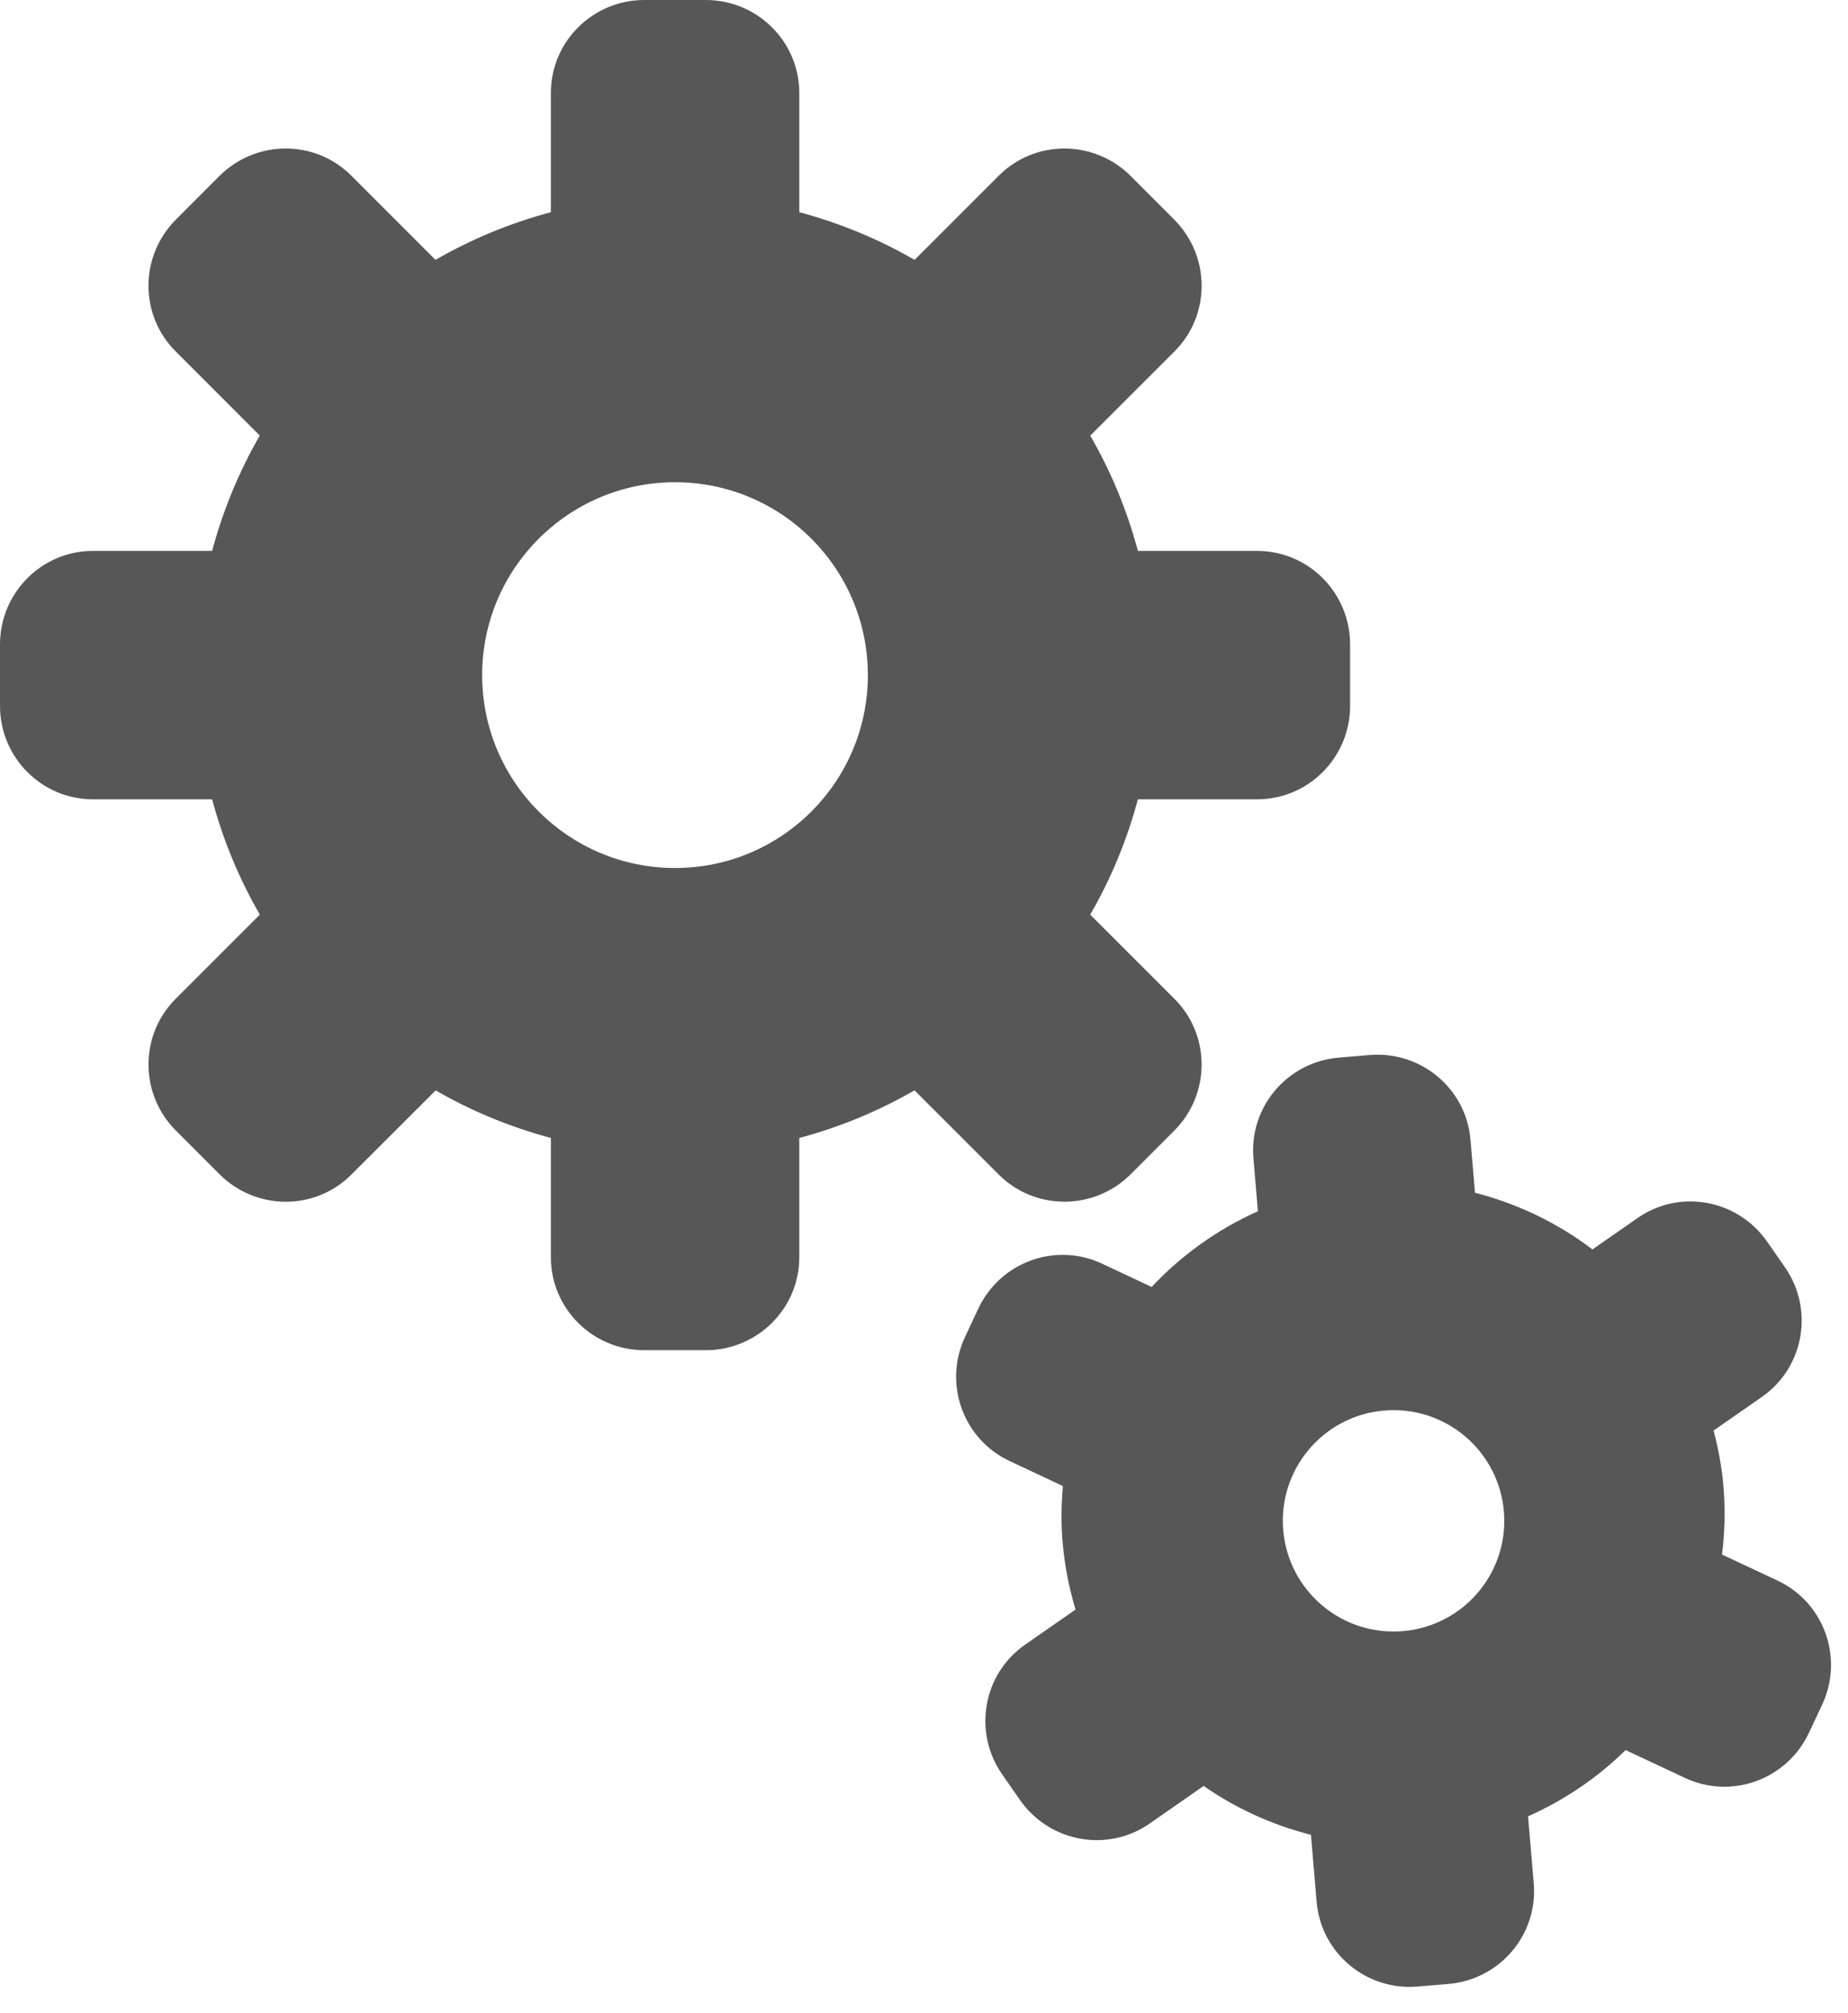
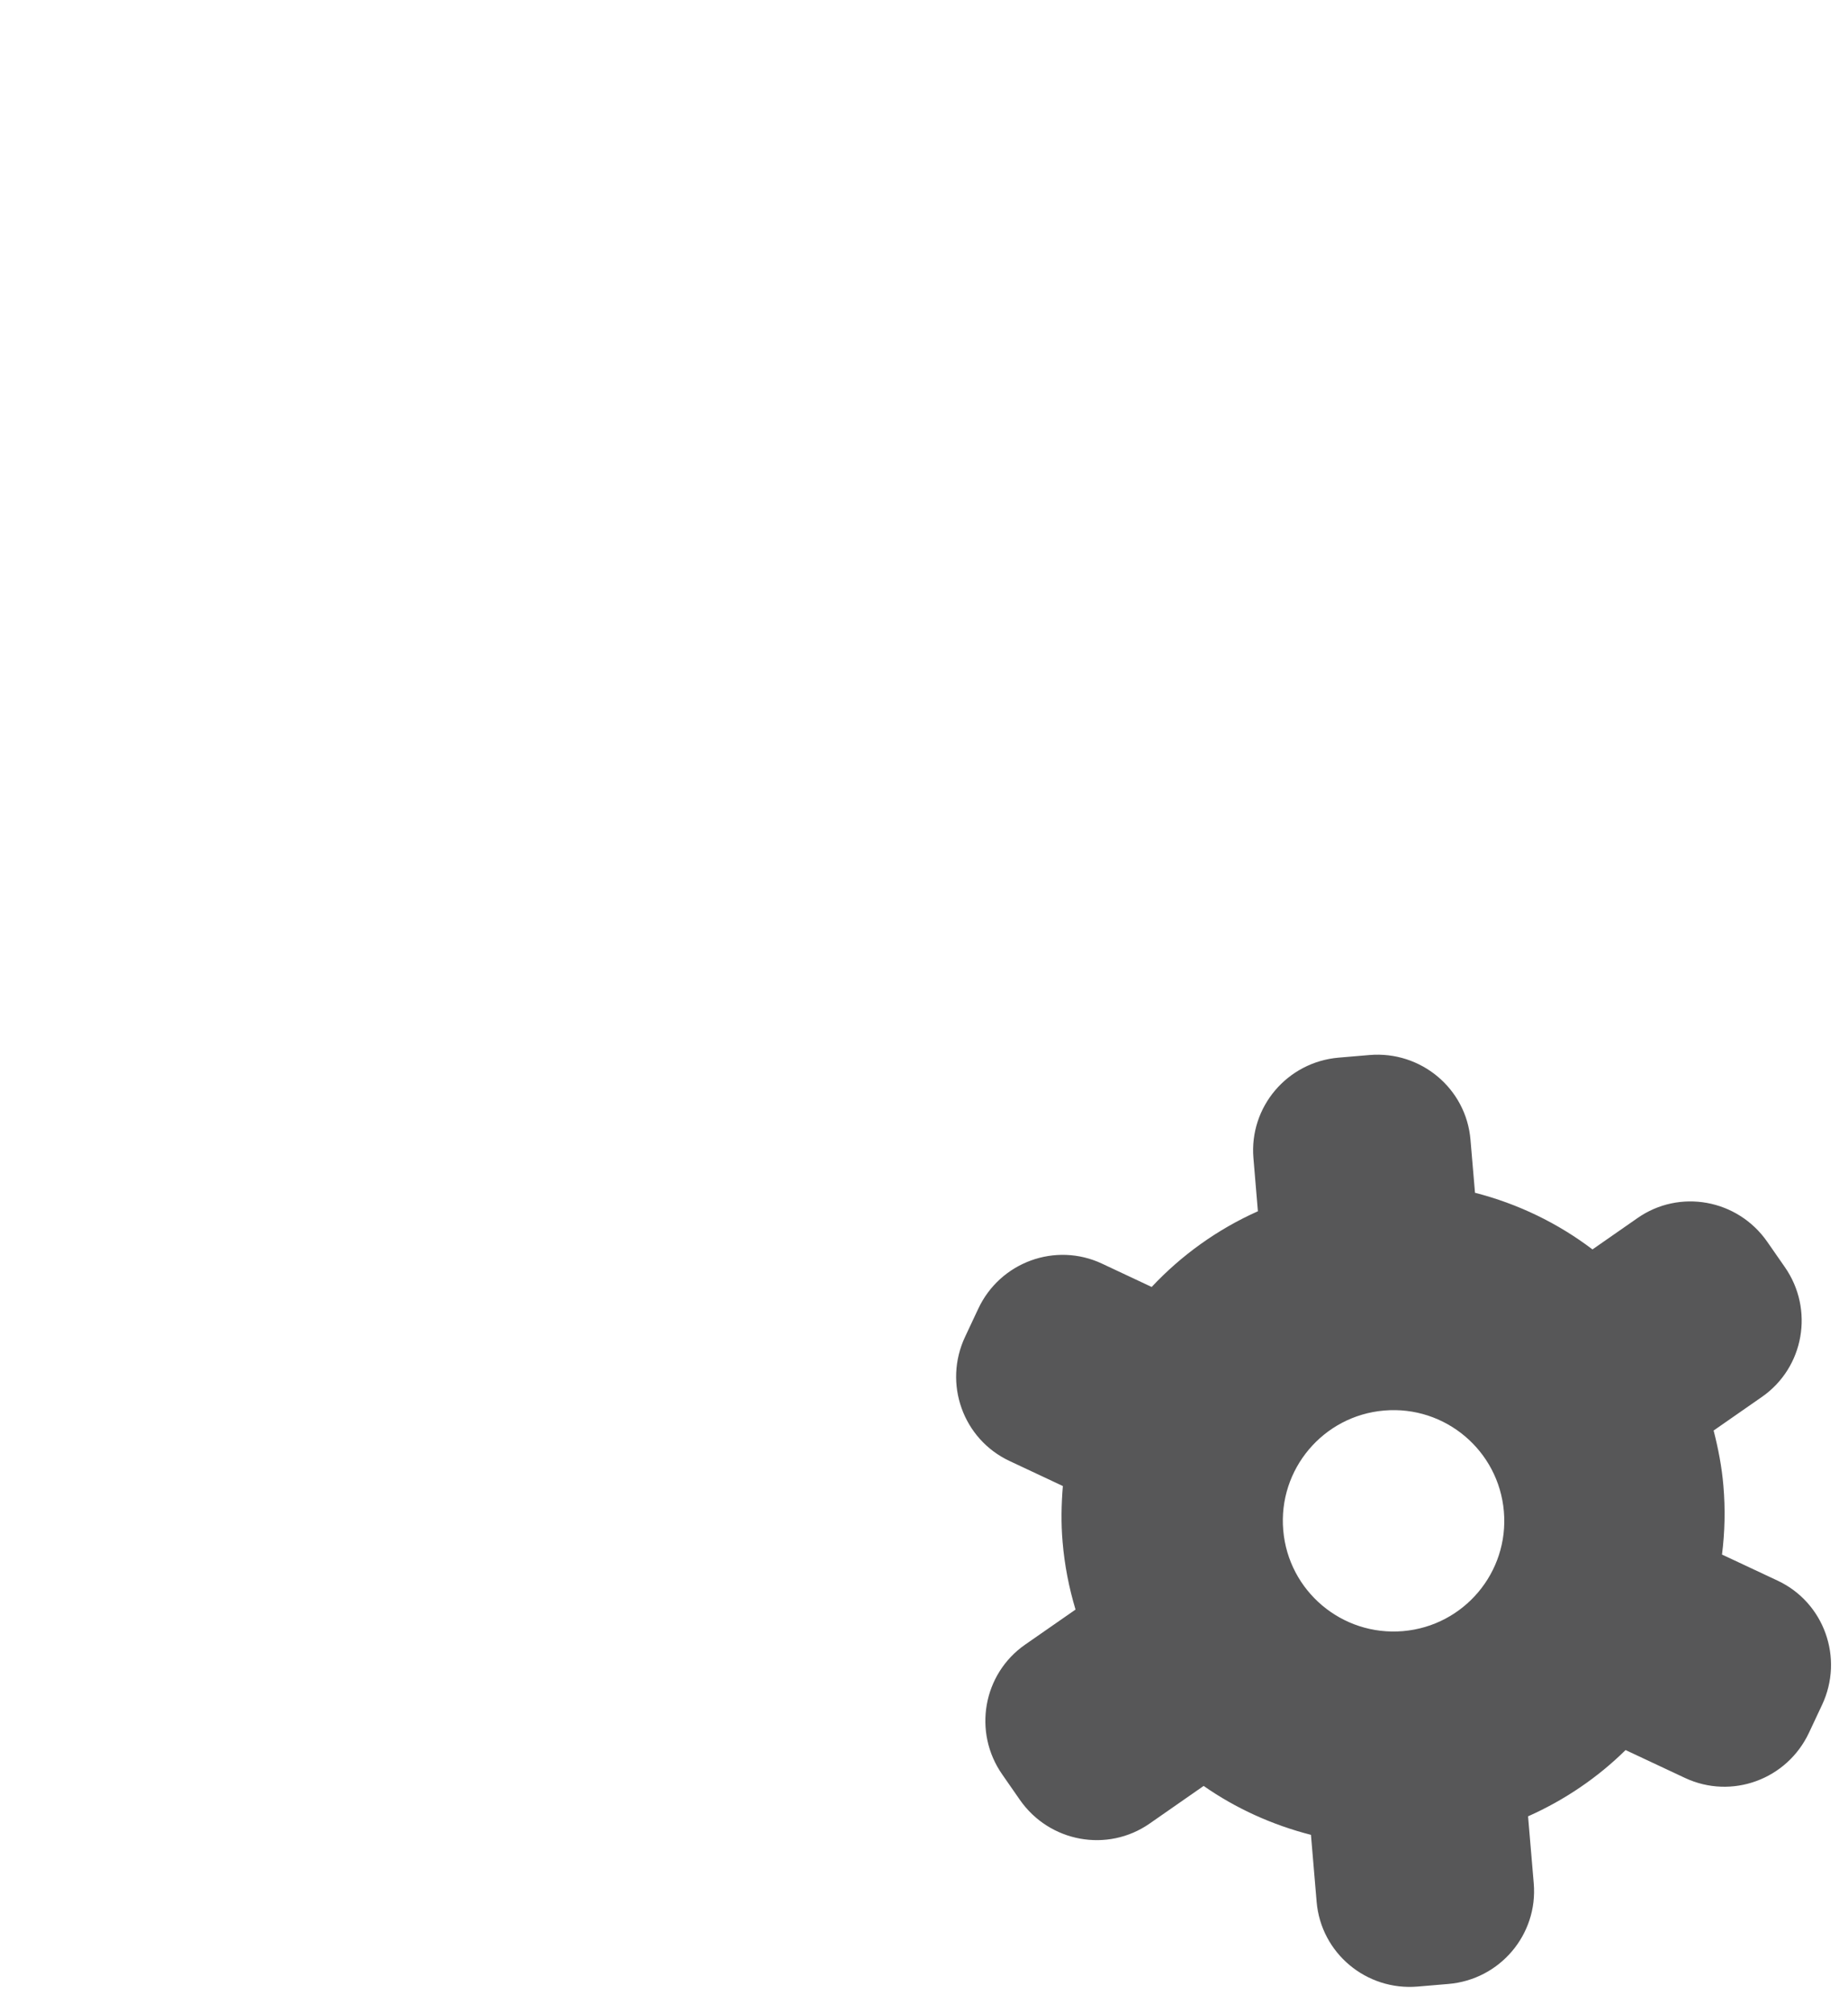
<svg xmlns="http://www.w3.org/2000/svg" width="56px" height="61px" viewBox="0 0 56 61" version="1.1">
  <title>Cycle</title>
  <desc>Created with Sketch.</desc>
  <defs />
  <g id="Welcome" stroke="none" stroke-width="1" fill="none" fill-rule="evenodd">
    <g id="Homepage-1e-revised-2" transform="translate(-259, -1398)" fill="#575758">
      <g id="Cycle" transform="translate(259, 1398)">
-         <path d="M20.457,26.301 C17.23,26.301 14.611,23.684 14.611,20.456 C14.611,17.229 17.23,14.612 20.457,14.612 C23.685,14.612 26.299,17.229 26.299,20.456 C26.299,23.684 23.685,26.301 20.457,26.301 Z M38.094,16.693 L34.482,16.693 C34.15,15.454 33.665,14.284 33.038,13.2 L35.592,10.647 C36.692,9.546 36.686,7.757 35.578,6.65 L34.265,5.334 C33.157,4.227 31.367,4.222 30.267,5.323 L27.714,7.874 C26.631,7.247 25.459,6.762 24.221,6.429 L24.221,2.816 C24.221,1.261 22.951,0 21.385,0 L19.525,0 C17.961,0 16.693,1.261 16.693,2.816 L16.693,6.429 C15.452,6.762 14.283,7.247 13.196,7.874 L10.645,5.321 C9.545,4.222 7.755,4.227 6.648,5.334 L5.334,6.65 C4.226,7.757 4.221,9.545 5.321,10.645 L7.872,13.198 C7.247,14.282 6.76,15.454 6.428,16.693 L2.817,16.693 C1.262,16.693 0,17.962 0,19.527 L0,21.387 C0,22.951 1.262,24.22 2.817,24.22 L6.428,24.22 C6.76,25.46 7.247,26.63 7.874,27.714 L5.321,30.267 C4.222,31.367 4.226,33.156 5.334,34.262 L6.65,35.579 C7.759,36.686 9.547,36.693 10.645,35.593 L13.202,33.04 C14.285,33.665 15.456,34.15 16.693,34.481 L16.693,38.095 C16.693,39.651 17.961,40.912 19.525,40.912 L21.385,40.912 C22.951,40.912 24.221,39.651 24.221,38.095 L24.221,34.481 C25.459,34.15 26.629,33.664 27.712,33.038 L30.267,35.592 C31.367,36.69 33.157,36.686 34.265,35.579 L35.578,34.265 C36.686,33.157 36.692,31.367 35.59,30.267 L33.037,27.714 C33.663,26.63 34.15,25.458 34.482,24.22 L38.094,24.22 C39.652,24.22 40.912,22.951 40.912,21.387 L40.912,19.527 C40.912,17.962 39.652,16.693 38.094,16.693 L38.094,16.693 Z" id="Fill-70" />
        <path d="M42.515,49.424 C40.668,49.581 39.043,48.213 38.886,46.366 C38.728,44.521 40.099,42.896 41.945,42.74 C43.792,42.583 45.414,43.953 45.572,45.797 C45.731,47.643 44.361,49.267 42.515,49.424 Z M53.868,47.895 L52.182,47.104 C52.268,46.426 52.285,45.727 52.224,45.018 C52.176,44.443 52.067,43.888 51.928,43.346 L53.392,42.327 C54.67,41.437 54.981,39.675 54.084,38.391 L53.551,37.624 C52.653,36.337 50.893,36.017 49.619,36.91 L48.257,37.858 C47.207,37.062 46.002,36.476 44.697,36.142 L44.56,34.533 C44.43,32.984 43.057,31.836 41.499,31.968 L40.567,32.047 C39.006,32.18 37.851,33.544 37.983,35.093 L38.118,36.702 C36.89,37.25 35.8,38.035 34.899,38.996 L33.394,38.289 C31.986,37.628 30.306,38.24 29.643,39.658 L29.246,40.504 C28.577,41.923 29.183,43.606 30.588,44.267 L32.208,45.028 C32.162,45.583 32.15,46.146 32.2,46.722 C32.259,47.43 32.395,48.116 32.592,48.771 L31.062,49.835 C29.786,50.725 29.475,52.486 30.372,53.769 L30.905,54.536 C31.801,55.823 33.56,56.143 34.836,55.256 L36.474,54.115 C37.448,54.795 38.548,55.295 39.726,55.597 L39.898,57.628 C40.03,59.178 41.401,60.327 42.961,60.194 L43.893,60.115 C45.452,59.983 46.609,58.618 46.477,57.067 L46.305,55.036 C47.413,54.543 48.414,53.862 49.26,53.028 L51.063,53.874 C52.474,54.534 54.151,53.922 54.817,52.504 L55.214,51.659 C55.881,50.24 55.277,48.556 53.868,47.895 L53.868,47.895 Z" id="Fill-71" />
      </g>
    </g>
  </g>
</svg>